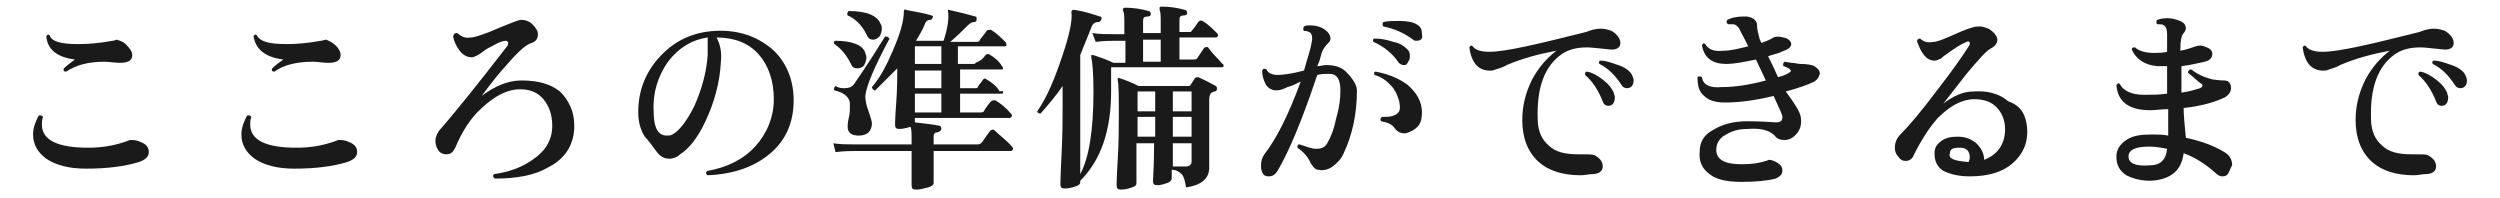
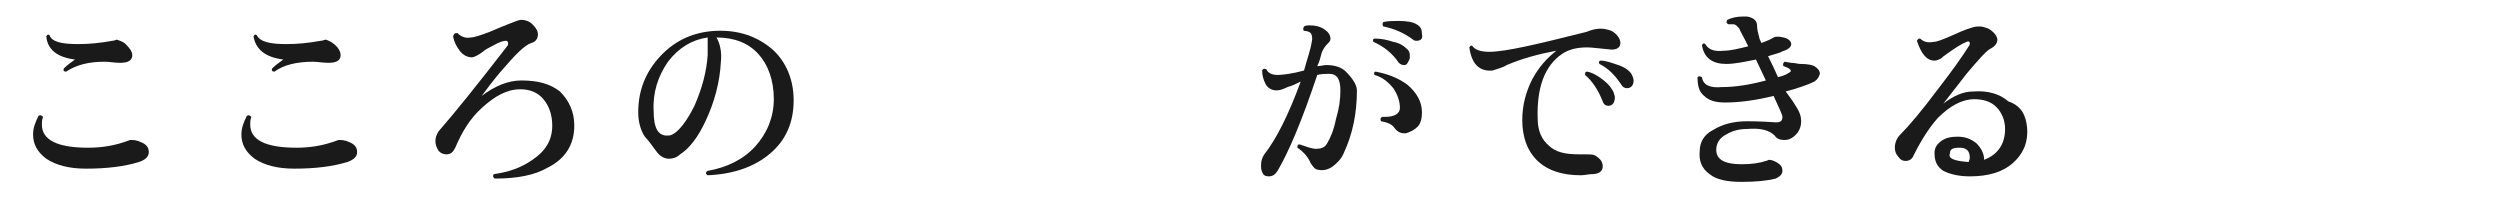
<svg xmlns="http://www.w3.org/2000/svg" version="1.1" id="_レイヤー_2" x="0px" y="0px" viewBox="0 0 226.8 18" style="enable-background:new 0 0 226.8 18;" xml:space="preserve">
  <style type="text/css">
	.st0{fill:#1A1A1A;}
</style>
  <g id="_レイヤー_1-2">
    <path class="st0" d="M12.8,12.9c0.5,0.2,0.7,0.5,0.7,0.9c0,0.4-0.3,0.7-0.9,0.9c-1.3,0.4-2.9,0.6-4.8,0.6c-1.5,0-2.7-0.3-3.6-0.9   C3.4,13.8,3,13.1,3,12.2c0-0.6,0.2-1.1,0.5-1.7c0.2-0.1,0.3,0,0.4,0.1c-0.1,0.3-0.1,0.5-0.1,0.7c0,1.4,1.4,2.1,4.2,2.1   c1.3,0,2.5-0.2,3.8-0.7C12.1,12.7,12.4,12.7,12.8,12.9L12.8,12.9z M11.4,4C11.8,4.4,12,4.7,12,5c0,0.5-0.4,0.7-1.1,0.7   c-0.5,0-1-0.1-1.4-0.1C8,5.6,6.9,5.9,6,6.5c-0.2,0-0.3-0.1-0.2-0.3c0.3-0.3,0.6-0.5,1-0.8C5.2,5.2,4.3,4.5,4.2,3.3   c0.1-0.2,0.2-0.2,0.3-0.1C4.7,3.8,5.6,4,7.1,4c1,0,2-0.1,3.1-0.3c0.2,0,0.3-0.1,0.4-0.1C10.9,3.7,11.2,3.8,11.4,4L11.4,4z" />
    <path class="st0" d="M31.7,12.9c0.5,0.2,0.7,0.5,0.7,0.9c0,0.4-0.3,0.7-0.9,0.9c-1.3,0.4-2.9,0.6-4.8,0.6c-1.5,0-2.7-0.3-3.6-0.9   c-0.8-0.6-1.2-1.3-1.2-2.2c0-0.6,0.2-1.1,0.5-1.7c0.2-0.1,0.3,0,0.4,0.1c-0.1,0.3-0.1,0.5-0.1,0.7c0,1.4,1.4,2.1,4.2,2.1   c1.3,0,2.5-0.2,3.8-0.7C31,12.7,31.3,12.7,31.7,12.9L31.7,12.9z M30.3,4c0.4,0.3,0.6,0.7,0.6,1c0,0.5-0.4,0.7-1.1,0.7   c-0.5,0-1-0.1-1.4-0.1c-1.5,0-2.7,0.3-3.5,0.9c-0.2,0-0.3-0.1-0.2-0.3c0.3-0.3,0.6-0.5,1-0.8c-1.6-0.2-2.5-0.9-2.7-2.1   c0.1-0.2,0.2-0.2,0.3-0.1C23.6,3.8,24.5,4,26,4c1,0,2-0.1,3.1-0.3c0.2,0,0.3-0.1,0.5-0.1C29.8,3.7,30.1,3.8,30.3,4L30.3,4z" />
    <path class="st0" d="M52.1,11.4c0,1.7-0.8,3-2.4,3.8c-1.2,0.7-2.8,1-4.8,1c-0.2-0.1-0.2-0.3-0.1-0.4c1.4-0.2,2.5-0.6,3.5-1.3   c1.2-0.8,1.8-1.8,1.8-3.1c0-1-0.3-1.8-0.8-2.4s-1.2-0.9-2.1-0.9c-1.2,0-2.3,0.6-3.5,1.7c-1.1,1-1.8,2.2-2.4,3.6   c-0.2,0.4-0.4,0.6-0.8,0.6c-0.3,0-0.5-0.1-0.7-0.3c-0.2-0.3-0.3-0.6-0.3-0.9c0-0.3,0.1-0.6,0.3-0.9c1.4-1.6,3.5-4.2,6.2-7.7   c0.1-0.1,0.1-0.2,0.1-0.3c0-0.1-0.1-0.2-0.2-0.2c-0.2,0-0.6,0.1-1.1,0.4c-0.4,0.2-0.8,0.4-1,0.6c-0.4,0.3-0.8,0.5-1,0.5   c-0.4,0-0.8-0.2-1.1-0.6c-0.3-0.4-0.5-0.8-0.6-1.3C41.2,3,41.3,3,41.5,3c0.3,0.3,0.7,0.5,1.2,0.4c0.3,0,0.9-0.2,1.7-0.5   c0.7-0.3,1.4-0.6,2.2-0.9c0.3-0.1,0.5-0.2,0.7-0.2c0.3,0,0.7,0.1,1,0.4c0.3,0.3,0.5,0.6,0.5,0.9c0,0.4-0.2,0.7-0.6,0.8   c-0.6,0.2-1.4,1-2.6,2.4c-0.1,0.1-0.8,0.9-1.9,2.4c1.2-0.9,2.4-1.4,3.6-1.4c1.5,0,2.6,0.3,3.5,1C51.6,9.1,52.1,10.1,52.1,11.4   L52.1,11.4z" />
    <path class="st0" d="M72,9.1c0,2-0.7,3.6-2.1,4.8c-1.4,1.2-3.3,1.9-5.7,2c-0.2-0.1-0.2-0.3,0-0.4c1.7-0.3,3.2-1,4.3-2.2   c1.1-1.2,1.7-2.7,1.7-4.3c0-1.7-0.5-3.1-1.4-4.1s-2.2-1.5-3.8-1.5c0.3,0.5,0.5,1.3,0.4,2.2c-0.1,1.9-0.6,3.7-1.4,5.4   c-0.7,1.5-1.5,2.5-2.3,3c-0.3,0.3-0.7,0.4-1,0.4c-0.4,0-0.8-0.2-1.1-0.6c-0.4-0.5-0.7-1-1.1-1.4c-0.4-0.6-0.6-1.4-0.6-2.2   c0-1.9,0.6-3.6,2-5.1s3.1-2.2,5-2.3c2.1-0.1,3.8,0.5,5.2,1.7C71.3,5.6,72,7.2,72,9.1L72,9.1z M64.2,5c0-0.8,0-1.3,0-1.6   c-1.4,0.2-2.6,0.9-3.6,2.2c-0.9,1.3-1.4,2.8-1.3,4.5c0,1.5,0.4,2.2,1.2,2.2c0.2,0,0.3,0,0.5-0.1c0.6-0.3,1.3-1.2,2-2.6   C63.7,8,64.1,6.5,64.2,5L64.2,5z" />
-     <path class="st0" d="M78.5,4.8c0,0.1,0.1,0.2,0.1,0.4c0,0.3-0.1,0.5-0.2,0.7s-0.4,0.3-0.6,0.3c-0.3,0-0.5-0.1-0.6-0.4   c-0.4-0.8-0.9-1.4-1.5-1.8c-0.1-0.2,0-0.3,0.1-0.3C77.3,3.7,78.3,4.1,78.5,4.8L78.5,4.8z M91.8,13.3c0.1,0.1,0.1,0.1,0.1,0.2   c0,0.1-0.1,0.2-0.2,0.2h-7c0,0.4,0,1,0,1.8c0,0.7,0,1.1,0,1.1c0,0.2-0.2,0.3-0.5,0.4c-0.4,0.1-0.7,0.2-1.1,0.2   c-0.3,0-0.4-0.1-0.4-0.4c0,0,0-0.4,0-1.2c0-0.8,0-1.5,0-1.9h-5.2c-0.3,0-0.9,0-1.7,0.1l-0.2-0.8c0.6,0.1,1.3,0.1,1.9,0.1h5.2v-0.4   c0-0.6,0-1-0.1-1.2c-0.3,0.1-0.7,0.2-1,0.2c-0.3,0-0.4-0.1-0.4-0.4c0,0,0-0.6,0.1-1.9s0.1-2.4,0.1-3.2C80.6,7,80,7.6,79.4,8.2   c-0.1,0-0.1,0-0.2-0.1c0,0-0.1-0.1-0.1-0.2C79.8,7.1,80.4,6,81,4.6C81.6,3.2,82,2,82,1c0-0.1,0.1-0.2,0.2-0.1   c1,0.2,1.7,0.3,2.3,0.5c0.1,0,0.2,0.1,0.1,0.2c0,0.1-0.1,0.2-0.2,0.2c-0.2,0-0.4,0.1-0.5,0.4c-0.2,0.5-0.5,1-0.8,1.5h2.5   C86,2.5,86.1,1.6,86,1c0-0.1,0-0.1,0-0.1c0,0,0.1,0,0.1,0c0.9,0.2,1.7,0.4,2.4,0.6c0.1,0,0.1,0.1,0.1,0.3c0,0.1-0.1,0.2-0.2,0.2   c-0.2,0-0.4,0.1-0.6,0.3c-0.5,0.5-1,1-1.6,1.5h2.4c0.2,0,0.3-0.1,0.3-0.2c0.3-0.4,0.5-0.6,0.6-0.8c0.1-0.1,0.2-0.1,0.4-0.1   c0.5,0.3,0.9,0.7,1.3,1.1c0.1,0.1,0.1,0.2,0.1,0.3c0,0.1-0.1,0.1-0.2,0.1h-4.2v1.6h1.3c0.2,0,0.3,0,0.3-0.1C89,5.5,89.2,5.3,89.4,5   c0.1-0.1,0.2-0.1,0.3-0.1c0.5,0.3,0.9,0.6,1.2,1.1C91,6.1,91,6.2,91,6.2c0,0.1-0.1,0.1-0.2,0.1h-3.7V8h1.3c0.2,0,0.3,0,0.3-0.1   c0.1-0.2,0.3-0.4,0.5-0.7c0.1-0.1,0.2-0.1,0.3,0c0.5,0.3,0.9,0.6,1.2,1.1C91,8.2,91,8.3,91,8.4c0,0.1-0.1,0.1-0.2,0.1h-3.7v1.7H89   c0.2,0,0.3-0.1,0.3-0.2c0.2-0.3,0.4-0.6,0.6-0.8c0.1-0.1,0.2-0.1,0.4-0.1c0.5,0.3,1,0.7,1.4,1.2c0.1,0.1,0.1,0.1,0.1,0.2   c0,0.1-0.1,0.2-0.2,0.2H83v0.4c0.9,0.1,1.7,0.2,2.2,0.3c0.1,0,0.2,0.1,0.2,0.3c0,0.1-0.1,0.2-0.3,0.3c-0.3,0-0.4,0.1-0.4,0.4v0.7h4   c0.2,0,0.3-0.1,0.4-0.2c0.2-0.3,0.4-0.6,0.7-1c0.1-0.1,0.2-0.2,0.4-0.1C90.7,12.3,91.3,12.7,91.8,13.3L91.8,13.3z M80.7,3.5   c-1.4,2.6-2.1,4.3-2.2,5.2c0,0.4,0.1,0.9,0.3,1.4c0.2,0.6,0.3,0.9,0.3,1.1c0,0.3-0.1,0.6-0.3,0.8c-0.2,0.2-0.5,0.3-0.9,0.3   c-0.7,0-1-0.3-1-0.8c0-0.1,0-0.4,0.1-0.8s0.1-0.7,0.1-0.9c0-0.2,0-0.3,0-0.5c-0.1-0.5-0.5-0.9-1.4-1.1c-0.1-0.2,0-0.3,0.1-0.4   C76.1,8,76.4,8,76.6,8c0.4,0,0.7-0.1,0.9-0.4c0.2-0.3,1.2-1.7,2.8-4.3C80.5,3.3,80.6,3.4,80.7,3.5L80.7,3.5z M79.9,2.2   c0.1,0.1,0.1,0.3,0.1,0.4c0,0.3-0.1,0.5-0.2,0.7c-0.2,0.2-0.4,0.3-0.6,0.3c-0.3,0-0.5-0.2-0.6-0.5c-0.4-0.8-1-1.4-1.7-1.7   c-0.1-0.2,0-0.3,0.1-0.4C78.6,1,79.6,1.4,79.9,2.2L79.9,2.2z M85.4,5.8V4.2H83v1.6H85.4z M85.4,8V6.4H83V8H85.4z M85.4,10.3V8.5H83   v1.7H85.4z" />
-     <path class="st0" d="M110.9,5.8C111,5.8,111,5.9,111,6c0,0.1-0.1,0.1-0.2,0.1h-10v2.2c0,3.5-0.9,6.2-2.8,8.1v0.1   c0,0.2-0.1,0.3-0.4,0.4c-0.3,0.1-0.6,0.2-1,0.2c-0.3,0-0.4-0.1-0.4-0.4c0,0.1,0-0.7,0.1-2.6c0.1-1.9,0.1-3.4,0.1-4.5V7.8   c-0.6,0.9-1.3,1.7-2,2.5c-0.2,0-0.3-0.1-0.3-0.2c0.9-1.3,1.6-3,2.3-5.1c0.6-1.8,0.9-3.1,0.8-3.9c0-0.1,0-0.1,0.1-0.2   c0,0,0.1,0,0.2,0c0.7,0.1,1.4,0.3,2.3,0.6c0.1,0,0.2,0.1,0.1,0.3S99.7,2,99.6,2c-0.3,0-0.5,0.2-0.6,0.5C98.7,3.3,98.3,4.2,98,5v7.3   c0,2.4,0,3.6,0,3.5c0.8-1.5,1.2-4,1.2-7.5c0-1.7-0.1-2.7-0.2-3.1C99,5.1,99,5,99,5s0.1,0,0.2,0c0.6,0.2,1.2,0.4,1.8,0.7h1.1v-2h-1   c-0.3,0-0.9,0-1.7,0.1L99.1,3c0.6,0.1,1.3,0.1,1.9,0.1h1v-1c0-0.5,0-0.9-0.1-1.1c0-0.1-0.1-0.1,0-0.2c0-0.1,0.1-0.1,0.2-0.1   c0.7,0,1.4,0.1,2.1,0.3c0.1,0,0.2,0.1,0.2,0.3c0,0.1-0.1,0.2-0.3,0.2c-0.3,0-0.4,0.1-0.4,0.4v1.1h1.6v-1c0-0.5,0-0.9-0.1-1.1   c0-0.1,0-0.1,0-0.2c0-0.1,0.1-0.1,0.2-0.1c0.7,0,1.4,0.1,2.1,0.3c0.1,0,0.2,0.1,0.2,0.3c0,0.1-0.1,0.2-0.3,0.2   c-0.3,0-0.4,0.1-0.4,0.4v1.1h0.8c0.2,0,0.3,0,0.3-0.1c0.2-0.2,0.4-0.5,0.6-0.8c0.1-0.1,0.2-0.2,0.4-0.1c0.5,0.3,0.9,0.7,1.3,1.1   c0.1,0.1,0.1,0.1,0.1,0.2c0,0.1-0.1,0.2-0.2,0.2H107v2h1.2c0.2,0,0.3,0,0.4-0.1c0.2-0.3,0.4-0.6,0.6-0.9c0.1-0.1,0.2-0.2,0.4-0.1   C110,4.9,110.5,5.3,110.9,5.8L110.9,5.8z M110.3,7.8c0.1,0.1,0.1,0.1,0.1,0.3c0,0.1-0.1,0.2-0.2,0.2c-0.1,0-0.2,0.1-0.3,0.1   c-0.1,0.1-0.2,0.3-0.2,0.6v1.4c0,0.8,0,1.8,0,3c0,1.2,0,1.8,0,1.8c0,1-0.7,1.6-2.1,1.8c-0.1-0.6-0.2-1-0.4-1.2   c-0.2-0.2-0.5-0.4-0.9-0.4v0.8c0,0.1-0.1,0.3-0.4,0.4c-0.3,0.1-0.6,0.2-0.9,0.2c-0.3,0-0.4-0.1-0.4-0.4c0.1-1.8,0.1-2.9,0.1-3.4   h-1.6v3.6c0,0.2-0.1,0.3-0.4,0.4c-0.3,0.1-0.6,0.2-1,0.2c-0.3,0-0.4-0.1-0.4-0.4c0,0.1,0-0.7,0.1-2.3s0.1-3,0.1-4   c0-1.7,0-2.8-0.1-3.2c0-0.1,0-0.1,0-0.2s0.1,0,0.2,0c0.6,0.2,1.1,0.4,1.7,0.7h4.5c0.1,0,0.2,0,0.2-0.1c0.1-0.1,0.2-0.3,0.4-0.6   c0.1-0.1,0.2-0.1,0.3-0.1C109.4,7.3,109.9,7.6,110.3,7.8L110.3,7.8z M104.8,10.1V8.3h-1.6v1.8H104.8z M104.8,12.4v-1.8h-1.6v1.8   H104.8z M105.3,5.6v-2h-1.6v2H105.3z M108.1,10.1V8.3h-1.7v1.8H108.1z M108.1,12.4v-1.8h-1.7v1.8H108.1z M108.1,14.7V13h-1.7   c0,0.4,0,1.1,0,2.1c0.6,0,1,0,1.2,0C107.9,15.1,108.1,14.9,108.1,14.7z" />
    <path class="st0" d="M123.1,8.2c0,2.1-0.4,4-1.2,5.7c-0.2,0.5-0.6,0.9-1,1.2s-0.9,0.4-1.3,0.3c-0.3,0-0.5-0.3-0.7-0.6   c-0.2-0.5-0.6-1-1.2-1.4c0-0.2,0-0.3,0.2-0.3c0.6,0.2,1.1,0.4,1.5,0.4c0.4,0,0.8-0.1,1-0.5c0.3-0.5,0.6-1.2,0.8-2.2   c0.3-1,0.4-1.8,0.4-2.6c0-1-0.3-1.5-1-1.5c-0.4,0-0.7,0-1.1,0.1c-1.4,4.2-2.6,7-3.6,8.7c-0.2,0.3-0.4,0.5-0.8,0.5   c-0.3,0-0.5-0.1-0.6-0.4c-0.1-0.2-0.1-0.4-0.1-0.6c0-0.4,0.1-0.7,0.3-1c1.1-1.4,2.2-3.6,3.3-6.6c-0.4,0.2-0.8,0.4-1.2,0.5   c-0.4,0.2-0.7,0.3-1,0.3c-0.4,0-0.8-0.2-1-0.6c-0.2-0.4-0.3-0.8-0.3-1.2c0.1-0.2,0.2-0.2,0.4-0.1c0.1,0.3,0.5,0.5,1,0.5   c0.4,0,1.3-0.1,2.4-0.4c0.3-1.1,0.6-1.9,0.7-2.6c0.1-0.4,0-0.7-0.1-0.8c-0.1-0.1-0.3-0.2-0.6-0.2c-0.1-0.1-0.1-0.2,0-0.4   c0.2-0.1,0.3-0.1,0.5-0.1c0.5,0,1,0.1,1.4,0.4c0.3,0.2,0.5,0.5,0.5,0.8c0,0.2-0.1,0.3-0.2,0.4c-0.3,0.3-0.5,0.6-0.6,0.9   c-0.1,0.4-0.2,0.8-0.4,1.2c0.3,0,0.6-0.1,0.8-0.1c0.8,0,1.4,0.2,1.8,0.6S123.1,7.6,123.1,8.2L123.1,8.2z M127.7,4.5   c0.2,0.2,0.2,0.4,0.2,0.7c0,0.2-0.1,0.3-0.2,0.5s-0.2,0.2-0.4,0.2c-0.1,0-0.3-0.1-0.4-0.2c-0.6-0.9-1.4-1.5-2.3-1.9   c-0.1-0.2,0-0.3,0.1-0.3c0.6,0,1.1,0.1,1.7,0.3C127,3.9,127.4,4.2,127.7,4.5L127.7,4.5z M129,10.2c0,0.5-0.1,1-0.4,1.3   c-0.3,0.3-0.7,0.5-1.1,0.6c-0.4,0-0.7-0.1-1-0.5c-0.2-0.3-0.6-0.5-1.2-0.6c-0.1-0.1-0.1-0.3,0.1-0.4c0.1,0,0.2,0,0.3,0   c0.8,0,1.3-0.3,1.3-0.8c0-0.6-0.2-1.2-0.6-1.8c-0.5-0.6-1-1-1.7-1.2c-0.1-0.2,0-0.3,0.1-0.3c1.1,0.2,2.1,0.6,2.9,1.2   C128.5,8.4,129,9.2,129,10.2L129,10.2z M128.5,3.7c-0.1,0-0.2,0-0.3-0.1c-0.8-0.6-1.7-1-2.7-1.2c-0.1-0.1-0.1-0.3,0-0.4   c0.4-0.1,0.9-0.1,1.4-0.1c0.7,0,1.3,0.1,1.6,0.3c0.4,0.2,0.5,0.5,0.5,0.9C129.1,3.5,128.9,3.7,128.5,3.7L128.5,3.7z" />
    <path class="st0" d="M146.2,4.5c-1.1-0.1-1.8-0.2-2.2-0.2c-1,0-1.7,0.2-2.3,0.6c-1.6,1.1-2.3,3.1-2.2,5.9c0,1.1,0.4,1.9,1,2.4   c0.6,0.6,1.5,0.8,2.7,0.8c0.2,0,0.4,0,0.6,0c0.4,0,0.7,0,0.9,0.1c0.5,0.3,0.7,0.6,0.7,1c0,0.4-0.3,0.7-1,0.7c-0.3,0-0.6,0.1-1,0.1   c-1.6,0-2.9-0.4-3.8-1.2c-1-0.9-1.5-2.2-1.5-3.8c0-1.3,0.3-2.5,0.9-3.7c0.6-1.1,1.3-1.9,2.2-2.6c-1.6,0.3-3.1,0.7-4.5,1.3   c-0.3,0.2-0.7,0.3-1.3,0.5c-1.2,0.1-1.9-0.6-2.1-2.1c0.1-0.2,0.2-0.2,0.3-0.1c0.2,0.3,0.7,0.5,1.5,0.5c1.5,0,4.4-0.7,8.8-1.8   c0.5-0.2,0.9-0.3,1.3-0.3c0.4,0,0.7,0.1,1,0.2c0.5,0.3,0.8,0.7,0.8,1.1S146.7,4.5,146.2,4.5L146.2,4.5z M146.4,8.4   c0,0.1,0.1,0.3,0.1,0.4c0,0.5-0.2,0.8-0.6,0.8c-0.2,0-0.4-0.1-0.5-0.4c-0.4-1-0.9-1.8-1.6-2.4c0-0.2,0-0.3,0.2-0.3   c0.5,0.1,1,0.4,1.5,0.8S146.2,8,146.4,8.4L146.4,8.4z M148,6.7c0.1,0.2,0.2,0.4,0.2,0.6c0,0.4-0.2,0.7-0.6,0.7   c-0.2,0-0.4-0.1-0.5-0.3c-0.6-0.9-1.2-1.5-2-1.9c-0.1-0.2,0-0.3,0.1-0.3c0.5,0,1,0.2,1.6,0.4C147.4,6.1,147.8,6.4,148,6.7L148,6.7z   " />
    <path class="st0" d="M164.6,7.4C164,7.7,163.1,8,162,8.3c0.3,0.4,0.6,0.8,0.9,1.3c0.4,0.6,0.5,1,0.5,1.4s-0.1,0.7-0.3,1   c-0.3,0.4-0.7,0.7-1.2,0.7c-0.4,0-0.7-0.1-0.9-0.4c-0.5-0.5-1.3-0.7-2.5-0.6c-0.8,0-1.4,0.2-1.9,0.5c-0.6,0.3-0.9,0.8-0.9,1.4   c0,0.9,0.8,1.3,2.3,1.3c0.9,0,1.6-0.1,2.2-0.3c0.1,0,0.2-0.1,0.3-0.1c0.2,0,0.5,0.1,0.8,0.3c0.3,0.2,0.4,0.4,0.4,0.7   c0,0.3-0.2,0.5-0.6,0.7c-0.8,0.2-1.8,0.3-3.1,0.3c-1.3,0-2.3-0.2-2.9-0.7c-0.7-0.5-1-1.2-0.9-2.1c0-0.8,0.4-1.5,1.2-1.9   c0.8-0.5,1.8-0.8,3.1-0.8c0.3,0,1.2,0,2.6,0.1c0.4,0,0.6-0.1,0.6-0.5c0-0.2-0.3-0.8-0.8-1.9c-1.6,0.4-3.1,0.6-4.4,0.6   c-0.9,0-1.5-0.2-1.9-0.6C154.1,8.3,154,7.7,154,7c0.1-0.1,0.2-0.1,0.4,0c0.1,0.7,0.7,1,1.8,0.9c1.2,0,2.5-0.2,4-0.6l-0.9-1.9   c-1,0.2-1.9,0.4-2.7,0.4c-1.2,0-2-0.5-2.2-1.7c0.1-0.2,0.2-0.2,0.3-0.1c0.3,0.5,0.8,0.7,1.7,0.6c0.6,0,1.4-0.2,2.2-0.4l-0.3-0.6   c-0.3-0.6-0.5-0.9-0.5-1c-0.2-0.2-0.3-0.4-0.6-0.4c-0.1,0-0.3,0-0.4,0c-0.2-0.1-0.2-0.2-0.1-0.4c0.4-0.2,0.9-0.3,1.4-0.3   c0.1,0,0.3,0,0.4,0c0.6,0.1,0.9,0.4,0.9,0.8c0,0.4,0.1,0.7,0.2,1.1c0,0.1,0.1,0.3,0.2,0.5c0.5-0.2,0.8-0.3,1.1-0.5   c0.2-0.1,0.5-0.1,0.9,0c0.5,0.1,0.7,0.4,0.7,0.6c0,0.3-0.3,0.5-0.9,0.7c-0.1,0.1-0.6,0.2-1.2,0.4c0.3,0.6,0.6,1.2,0.9,1.9   c0.4-0.1,0.7-0.2,1-0.4c0.2-0.1,0.2-0.2,0.1-0.3c-0.1-0.1-0.3-0.2-0.6-0.3c-0.1-0.2,0-0.3,0.1-0.4l0.6,0.1c0.3,0,0.6,0.1,0.8,0.1   c0.7,0,1.1,0.1,1.3,0.2c0.3,0.2,0.5,0.4,0.5,0.7C165,7,164.9,7.2,164.6,7.4L164.6,7.4z" />
    <path class="st0" d="M183.9,11.6c0.1,1.4-0.4,2.4-1.3,3.2c-0.9,0.8-2.2,1.2-3.9,1.2c-1,0-1.8-0.2-2.4-0.5c-0.6-0.4-0.8-0.9-0.8-1.6   c0-0.5,0.2-0.8,0.6-1.1s0.9-0.4,1.5-0.4c0.7,0,1.2,0.2,1.7,0.6c0.4,0.4,0.7,0.9,0.7,1.5c1.3-0.5,1.9-1.5,1.9-2.8   c0-0.8-0.3-1.5-0.8-2c-0.5-0.5-1.2-0.7-2-0.7c-1.1,0-2.2,0.6-3.3,1.7c-0.8,0.9-1.5,2-2.2,3.4c-0.1,0.3-0.4,0.5-0.7,0.5   c-0.3,0-0.5-0.1-0.7-0.4c-0.2-0.2-0.3-0.5-0.3-0.8c0-0.5,0.2-0.9,0.5-1.2c0.8-0.8,1.9-2.1,3.4-4.1c1.4-1.8,2.3-3.1,2.8-3.9   c0.1-0.1,0.1-0.2,0.1-0.3c0-0.1-0.1-0.2-0.3-0.1c-0.5,0.2-1.1,0.6-1.8,1.1c-0.3,0.2-0.4,0.3-0.5,0.4c-0.2,0.1-0.4,0.2-0.6,0.2   c-0.7,0-1.2-0.6-1.6-1.8c0.1-0.2,0.2-0.2,0.3-0.2c0.3,0.3,0.7,0.4,1.2,0.3c0.3,0,0.8-0.2,1.5-0.5c0.7-0.3,1.3-0.6,2-0.8   c0.3-0.1,0.5-0.1,0.7-0.1c0.3,0,0.5,0.1,0.8,0.2c0.5,0.3,0.8,0.7,0.8,1c0,0.3-0.2,0.6-0.6,0.8c-0.4,0.2-1.1,1-2.2,2.3   c-0.7,0.9-1.4,1.8-2.1,2.7c0.9-0.7,1.8-1.1,2.7-1.1c1.3-0.1,2.4,0.2,3.2,0.9C183.4,9.6,183.8,10.5,183.9,11.6L183.9,11.6z    M178.6,14.7c0-0.1,0.1-0.2,0.1-0.4c0-0.6-0.3-0.9-0.9-0.9c-0.6,0-0.9,0.1-0.9,0.5C176.7,14.4,177.3,14.6,178.6,14.7z" />
-     <path class="st0" d="M202.2,15.6c-0.1,0.3-0.3,0.4-0.6,0.4c-0.2,0-0.4-0.1-0.6-0.3c-0.9-0.8-1.8-1.4-2.9-1.8   c-0.2,1.6-1.2,2.4-3,2.5c-0.9,0-1.6-0.2-2.2-0.5c-0.6-0.4-0.9-0.9-0.9-1.7c0-0.6,0.3-1.1,0.9-1.5s1.3-0.5,2.3-0.5   c0.5,0,1,0,1.5,0.1l0-2.4c-0.6,0-1.1,0.1-1.6,0.1c-2,0-3-0.8-3.1-2.3c0.1-0.1,0.2-0.2,0.3-0.1c0.3,0.6,1,1,2.2,1   c0.6,0,1.3,0,2.1-0.1l0-2.5c-0.3,0-0.7,0-0.9,0c-1.1-0.1-1.9-0.6-2.3-1.5c0-0.2,0.1-0.2,0.3-0.2c0.3,0.3,0.9,0.5,1.7,0.5   c0.4,0,0.8,0,1.2-0.1V3.1c0-0.4-0.1-0.7-0.3-0.8c-0.1-0.1-0.3-0.1-0.6-0.1c-0.1-0.1-0.1-0.3,0-0.4c0.6-0.2,1.2-0.2,1.8,0   c0.6,0.2,0.8,0.4,0.8,0.8c0,0.1-0.1,0.3-0.2,0.4c-0.2,0.2-0.3,0.7-0.3,1.6c0.6-0.1,1.1-0.3,1.4-0.4c0.3-0.1,0.6-0.1,1,0.1   c0.3,0.1,0.5,0.3,0.5,0.6c0,0.3-0.2,0.6-0.7,0.7s-1.2,0.3-2.1,0.4v0.9c0,0.5,0,1,0,1.5c0.8-0.1,1.3-0.3,1.7-0.4   c0.2-0.1,0.3-0.3,0.1-0.4c-0.3-0.2-0.7-0.6-1.2-1c0-0.1,0-0.2,0.1-0.2c0-0.1,0.1-0.1,0.2-0.1c0.5,0.4,1.1,0.7,1.9,0.9   c0.1,0,0.5,0.1,1.1,0.1c0.4,0,0.6,0.3,0.6,0.7c0,0.3-0.2,0.6-0.5,0.8c-0.8,0.4-2,0.8-3.8,1c0,0.7,0.1,1.6,0.2,2.7   c1.4,0.3,2.5,0.7,3.5,1.3c0.5,0.3,0.7,0.7,0.7,1.2C202.3,15.3,202.3,15.5,202.2,15.6L202.2,15.6z M196.6,13.5   c-0.5-0.1-1.1-0.2-1.6-0.2c-1.3,0-1.9,0.3-1.9,0.9c0,0.6,0.6,0.9,1.9,0.8C196,15,196.5,14.5,196.6,13.5L196.6,13.5z" />
-     <path class="st0" d="M221.8,4.5c-1.1-0.1-1.8-0.2-2.2-0.2c-1,0-1.7,0.2-2.3,0.6c-1.6,1.1-2.3,3.1-2.2,5.9c0,1.1,0.4,1.9,1,2.4   c0.6,0.6,1.5,0.8,2.7,0.8c0.2,0,0.4,0,0.6,0c0.4,0,0.7,0,0.9,0.1c0.5,0.3,0.7,0.6,0.7,1c0,0.4-0.3,0.7-1,0.7c-0.3,0-0.6,0.1-1,0.1   c-1.6,0-2.9-0.4-3.8-1.2c-1-0.9-1.5-2.2-1.5-3.8c0-1.3,0.3-2.5,0.9-3.7c0.6-1.1,1.3-1.9,2.2-2.6c-1.6,0.3-3.1,0.7-4.5,1.3   c-0.3,0.2-0.7,0.3-1.3,0.5c-1.2,0.1-1.9-0.6-2.1-2.1c0.1-0.2,0.2-0.2,0.3-0.1c0.2,0.3,0.7,0.5,1.5,0.5c1.5,0,4.4-0.7,8.8-1.8   c0.5-0.2,0.9-0.3,1.3-0.3c0.4,0,0.7,0.1,1,0.2c0.5,0.3,0.8,0.7,0.8,1.1S222.3,4.5,221.8,4.5L221.8,4.5z M222,8.4   c0,0.1,0.1,0.3,0.1,0.4c0,0.5-0.2,0.8-0.6,0.8c-0.2,0-0.4-0.1-0.5-0.4c-0.4-1-0.9-1.8-1.6-2.4c0-0.2,0-0.3,0.2-0.3   c0.5,0.1,1,0.4,1.5,0.8S221.8,8,222,8.4L222,8.4z M223.6,6.7c0.1,0.2,0.2,0.4,0.2,0.6c0,0.4-0.2,0.7-0.6,0.7   c-0.2,0-0.4-0.1-0.5-0.3c-0.6-0.9-1.2-1.5-2-1.9c-0.1-0.2,0-0.3,0.1-0.3c0.5,0,1,0.2,1.6,0.4C223,6.1,223.4,6.4,223.6,6.7   L223.6,6.7z" />
  </g>
</svg>